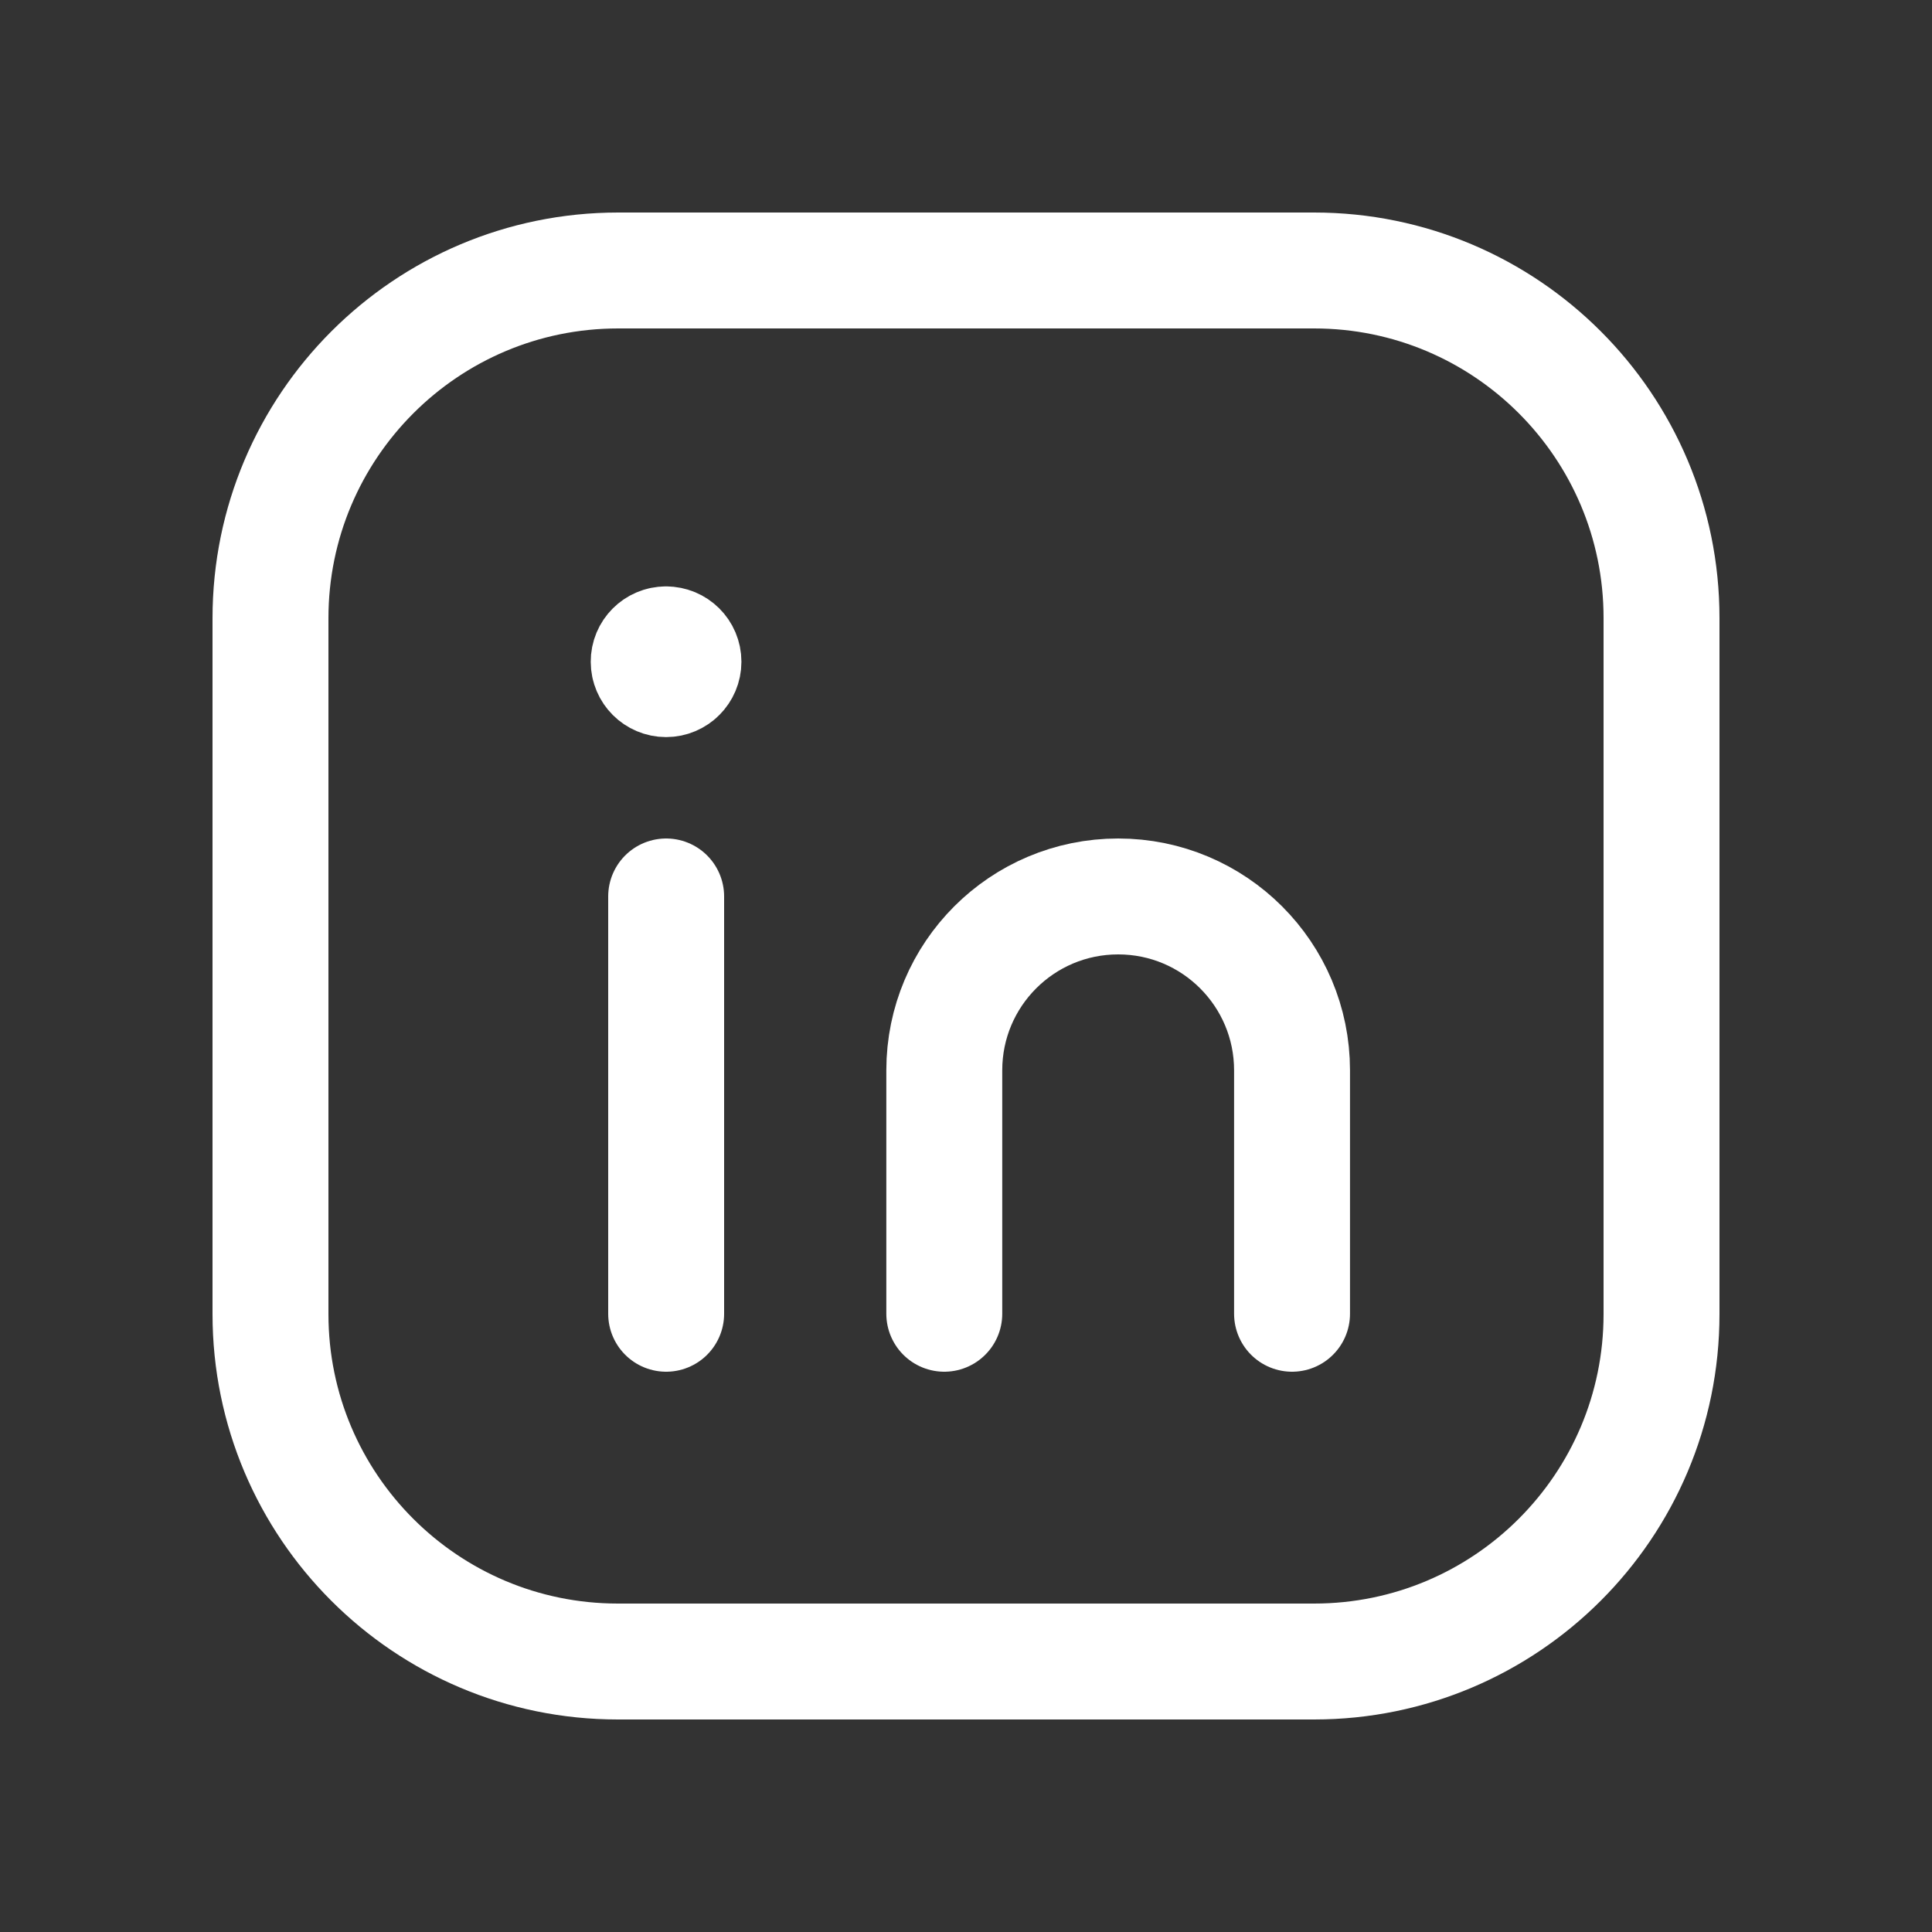
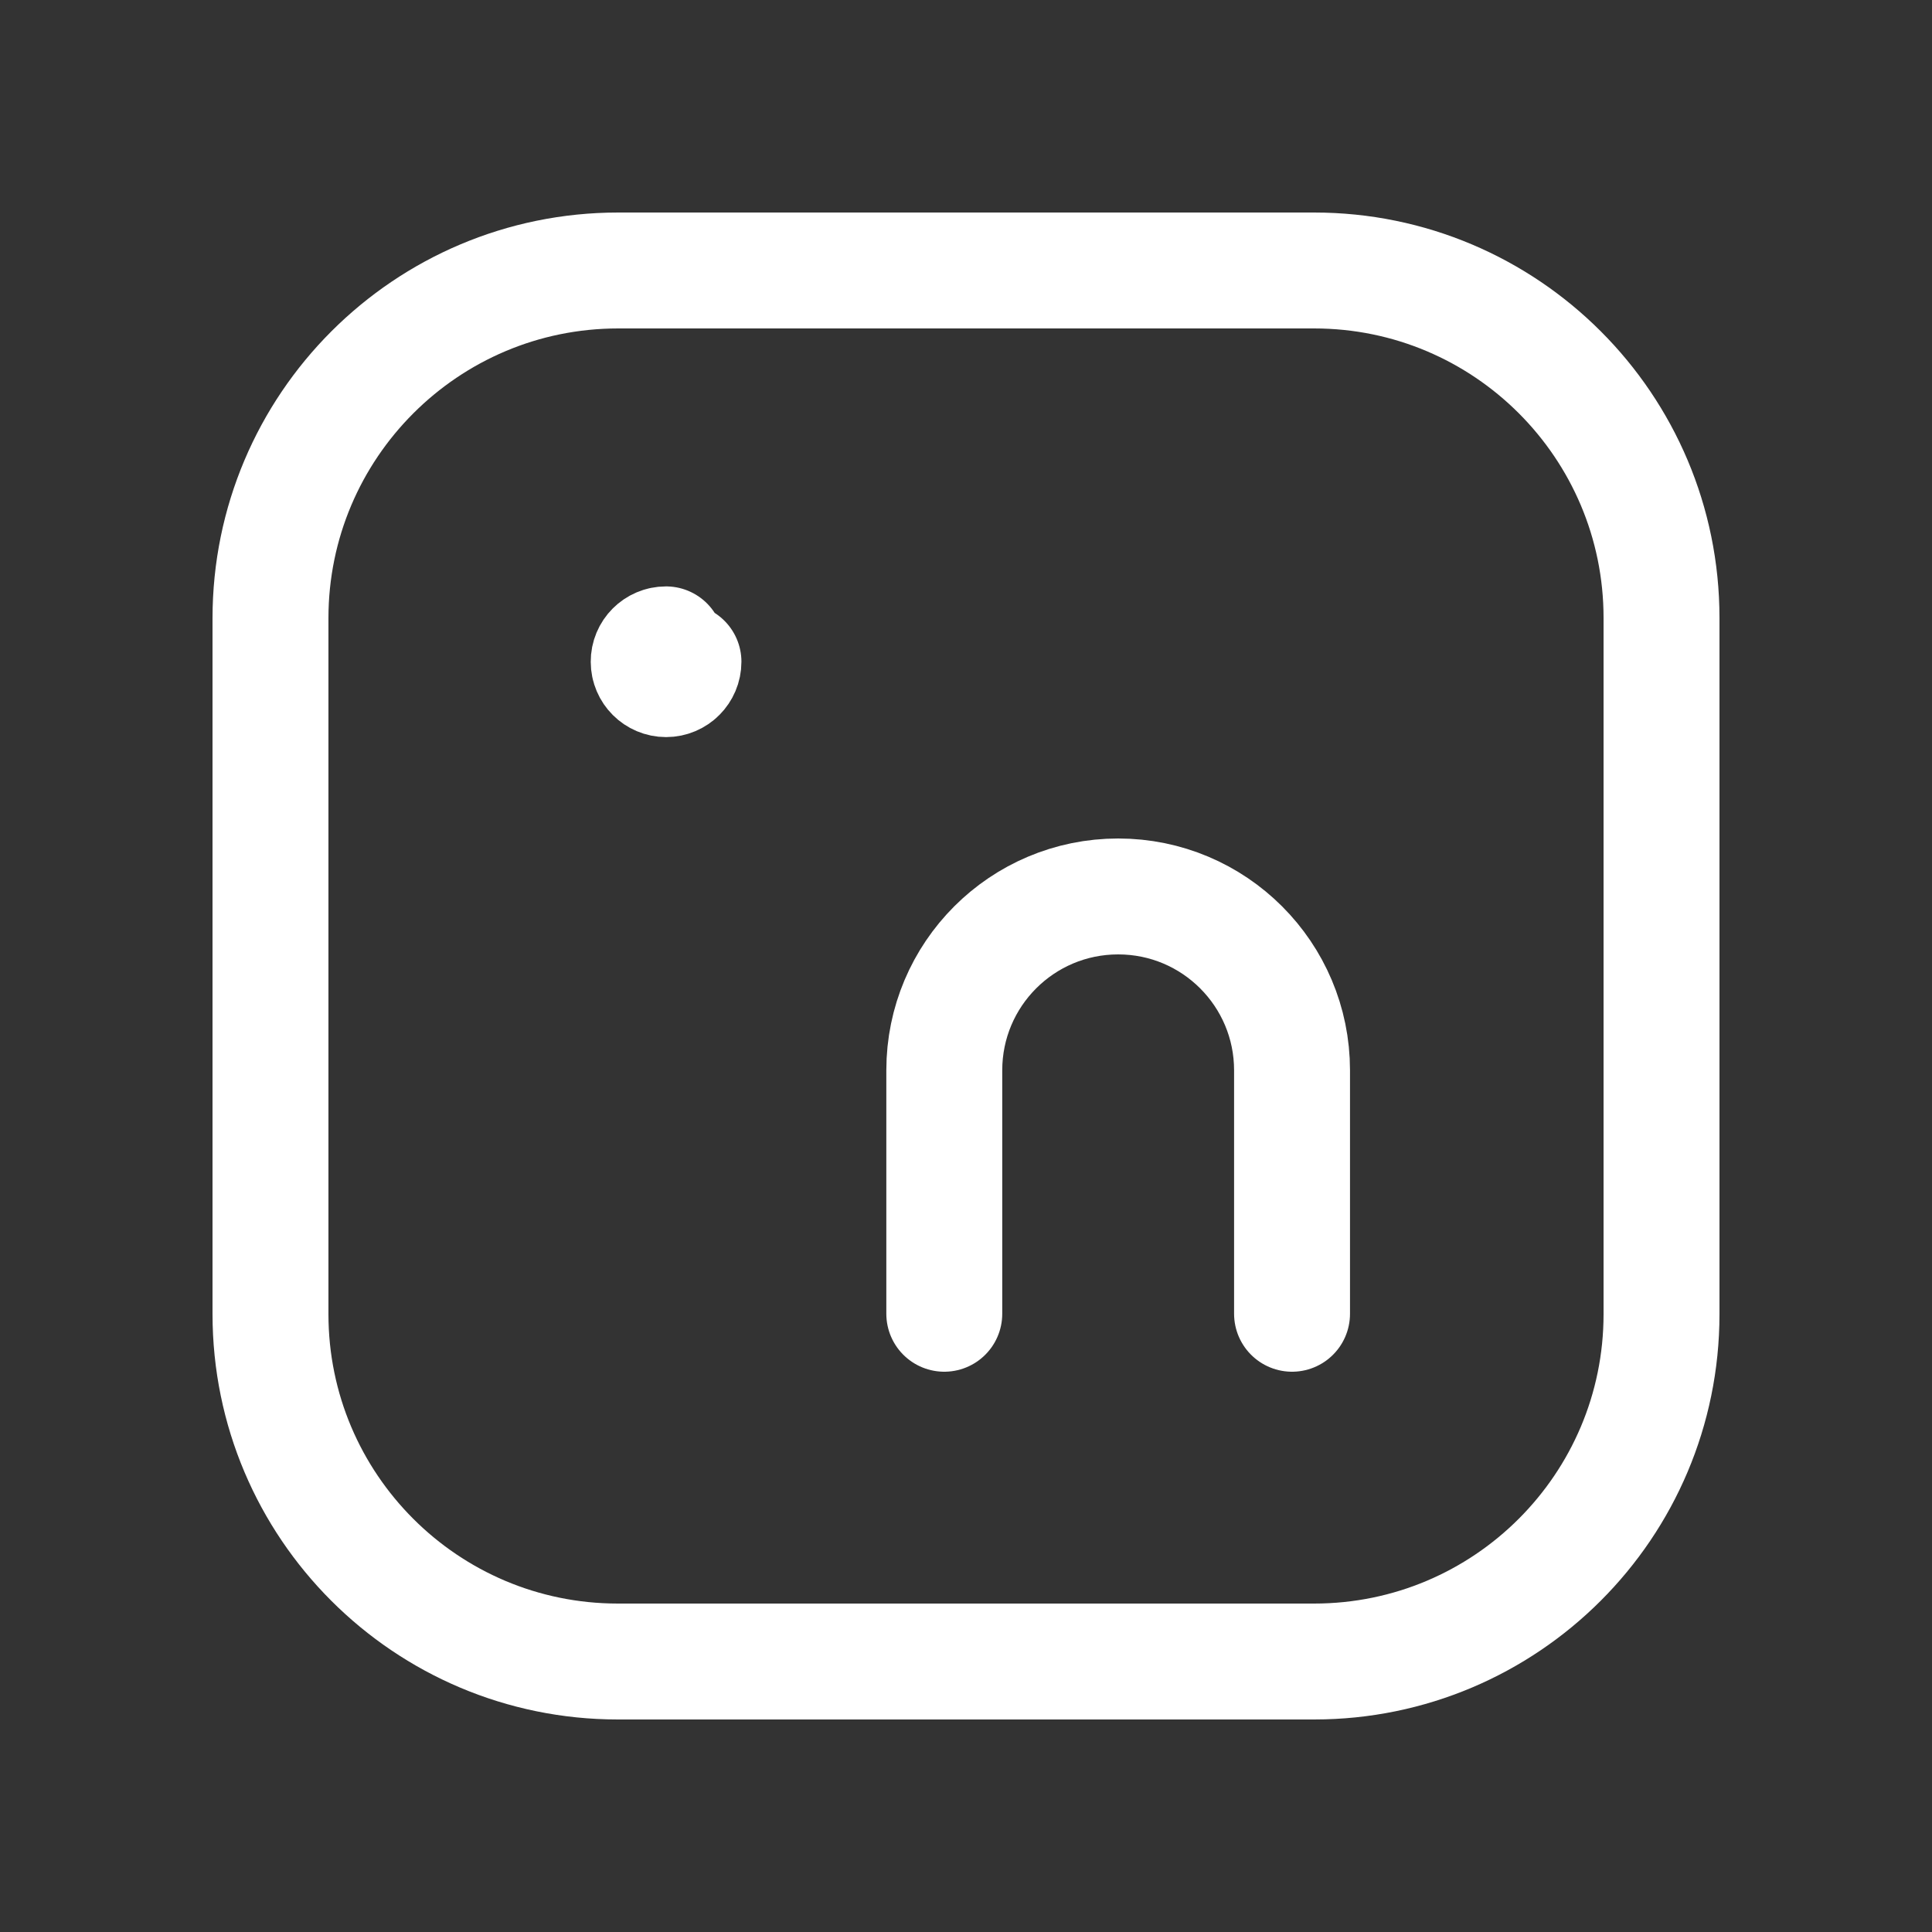
<svg xmlns="http://www.w3.org/2000/svg" width="25" height="25" viewBox="0 0 25 25" fill="none">
  <rect x="0" y="0" width="25" height="25" fill="#333333" stroke="none" />
  <path fill-rule="evenodd" clip-rule="evenodd" d="M8 3.5H17.004C19.487 3.5 21.5 5.513 21.5 7.996V17.005C21.5 19.487 19.487 21.5 17.004 21.5H7.996C5.513 21.5 3.5 19.487 3.5 17.004V8C3.5 5.515 5.515 3.5 8 3.5V3.5Z" stroke="white" stroke-width="1.5" stroke-linecap="round" stroke-linejoin="round" />
-   <path d="M8.62 11.6V17" stroke="white" stroke-width="1.5" stroke-linecap="round" stroke-linejoin="round" />
  <path d="M12.219 17V13.85C12.219 12.607 13.226 11.6 14.469 11.6V11.6C15.712 11.6 16.719 12.607 16.719 13.85V17" stroke="white" stroke-width="1.5" stroke-linecap="round" stroke-linejoin="round" />
-   <path d="M8.618 8.338C8.494 8.338 8.393 8.439 8.394 8.563C8.394 8.687 8.495 8.788 8.619 8.788C8.743 8.788 8.844 8.687 8.844 8.563C8.844 8.438 8.743 8.338 8.618 8.338" stroke="white" stroke-width="1.5" stroke-linecap="round" stroke-linejoin="round" />
+   <path d="M8.618 8.338C8.494 8.338 8.393 8.439 8.394 8.563C8.394 8.687 8.495 8.788 8.619 8.788C8.743 8.788 8.844 8.687 8.844 8.563" stroke="white" stroke-width="1.5" stroke-linecap="round" stroke-linejoin="round" />
</svg>